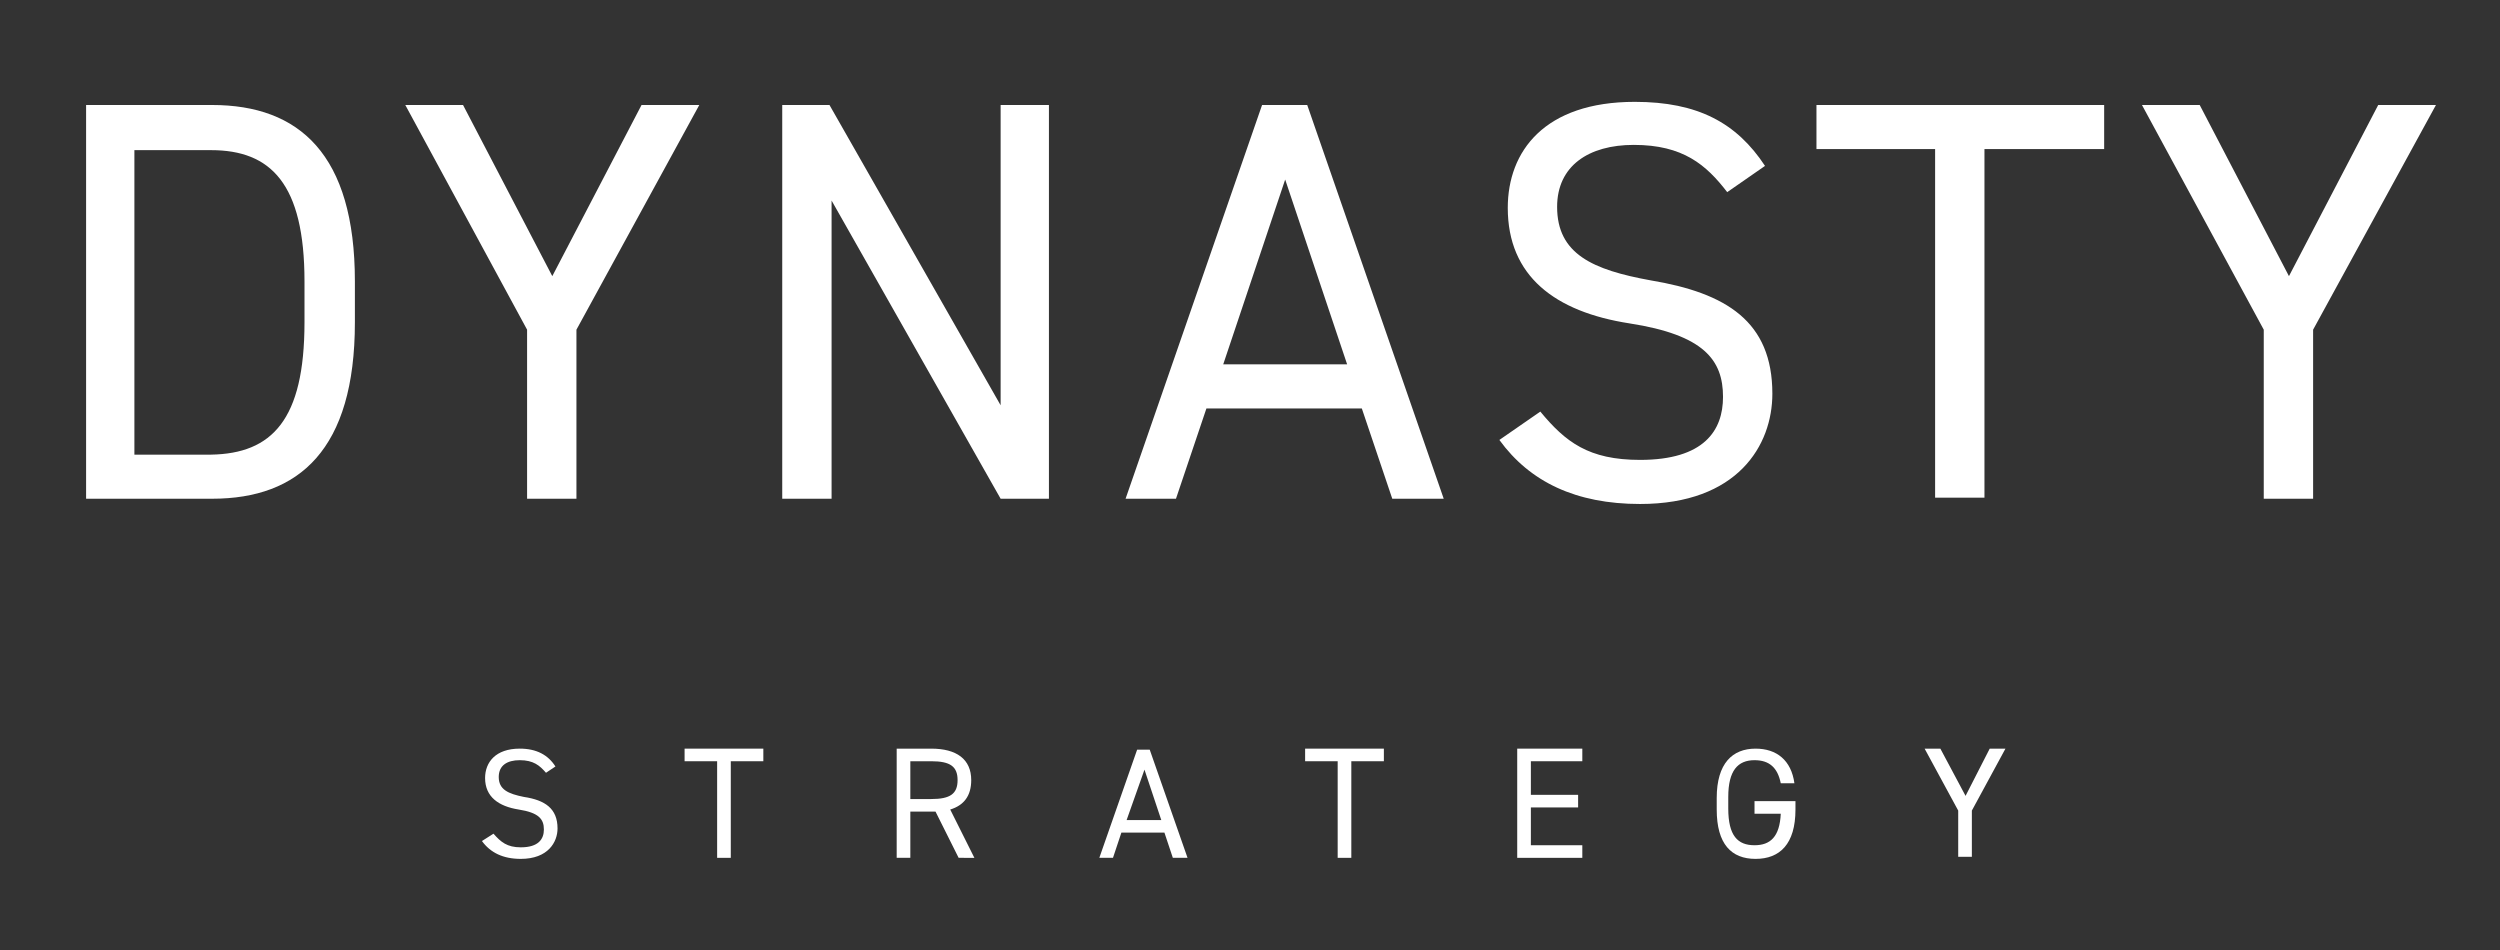
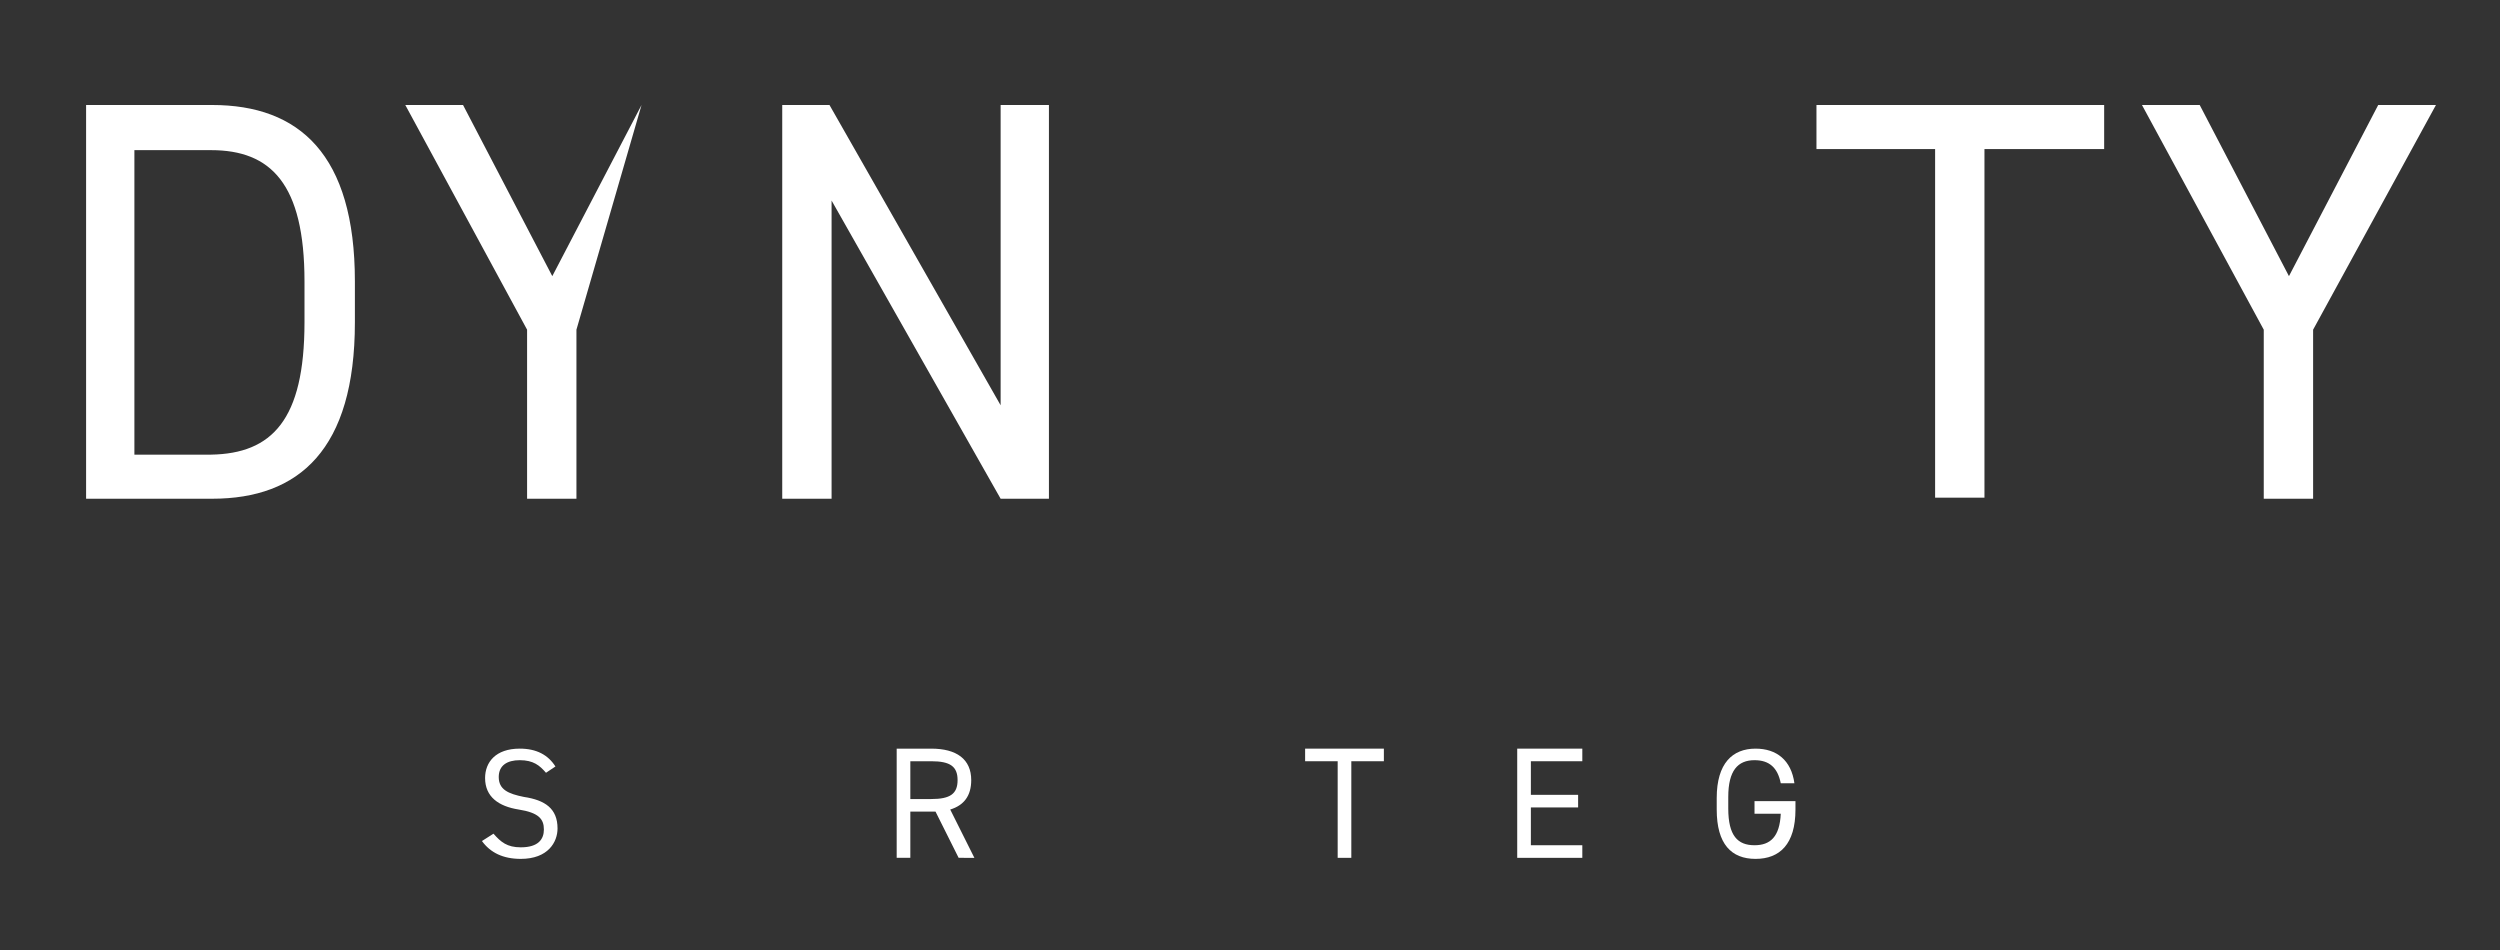
<svg xmlns="http://www.w3.org/2000/svg" version="1.1" id="Layer_1" x="0px" y="0px" viewBox="0 0 238.1 90.5" style="enable-background:new 0 0 238.1 90.5;" xml:space="preserve">
  <rect x="0" y="0" width="238.1" height="90.5" fill="#333333" stroke="none" />
  <style type="text/css">
	.st0{fill:#FFFFFF;}
</style>
  <g>
    <path class="st0" d="M8.2,47.5V10h12c8.3,0,13.6,4.7,13.6,16.8v3.9c0,12.1-5.3,16.8-13.6,16.8H8.2z M29,30.7v-3.9   c0-9.3-3.2-12.5-8.9-12.5h-7.3v29h7.3C25.9,43.2,29,40,29,30.7z" />
-     <path class="st0" d="M44.1,10l8.5,16.3L61.1,10h5.5L54.9,31.4v16.1h-4.7V31.4L38.6,10H44.1z" />
+     <path class="st0" d="M44.1,10l8.5,16.3L61.1,10L54.9,31.4v16.1h-4.7V31.4L38.6,10H44.1z" />
    <path class="st0" d="M99.9,10v37.5h-4.6L79.2,19.1v28.4h-4.7V10h4.5l16.3,28.6V10H99.9z" />
-     <path class="st0" d="M107.2,47.5l13-37.5h4.3l13,37.5h-4.9l-2.9-8.6h-14.8l-2.9,8.6H107.2z M116.5,34.7h11.8l-5.9-17.6L116.5,34.7z   " />
-     <path class="st0" d="M164.5,18.3c-2-2.6-4.2-4.5-8.9-4.5c-4.3,0-7.3,2-7.3,5.9c0,4.5,3.4,6,8.9,7c7.2,1.2,11.6,3.9,11.6,10.8   c0,4.9-3.3,10.5-12.6,10.5c-6.1,0-10.5-2.1-13.4-6.1l3.9-2.7c2.4,2.9,4.6,4.6,9.5,4.6c6.1,0,7.9-2.8,7.9-6c0-3.5-1.8-5.9-8.9-7   c-7.1-1.1-11.6-4.5-11.6-11c0-5.4,3.5-10.1,12.1-10.1c6,0,9.7,2,12.4,6.1L164.5,18.3z" />
    <path class="st0" d="M200.4,10v4.2H189v33.2h-4.7V14.2H173V10H200.4z" />
    <path class="st0" d="M209.5,10l8.5,16.3l8.5-16.3h5.5l-11.7,21.4v16.1h-4.7V31.4L204,10H209.5z" />
  </g>
  <g>
    <path class="st0" d="M52,73.6c-0.6-0.7-1.2-1.2-2.5-1.2c-1.2,0-2,0.5-2,1.6c0,1.2,0.9,1.6,2.4,1.9c2,0.3,3.2,1.1,3.2,3   c0,1.3-0.9,2.9-3.5,2.9c-1.7,0-2.9-0.6-3.7-1.7l1.1-0.7c0.7,0.8,1.3,1.3,2.6,1.3c1.7,0,2.2-0.8,2.2-1.7c0-1-0.5-1.6-2.4-1.9   c-1.9-0.3-3.2-1.2-3.2-3c0-1.5,1-2.8,3.3-2.8c1.6,0,2.7,0.6,3.4,1.7L52,73.6z" />
-     <path class="st0" d="M72.7,71.3v1.2h-3.1v9.2h-1.3v-9.2h-3.1v-1.2H72.7z" />
    <path class="st0" d="M91.3,81.7l-2.2-4.4h-2.4v4.4h-1.3V71.3h3.3c2.4,0,3.8,1,3.8,3c0,1.5-0.7,2.4-2,2.8l2.3,4.6H91.3z M88.7,76.1   c1.8,0,2.5-0.5,2.5-1.8c0-1.3-0.7-1.8-2.5-1.8h-2v3.6H88.7z" />
-     <path class="st0" d="M104.7,81.7l3.6-10.3h1.2l3.6,10.3h-1.4l-0.8-2.4h-4.1l-0.8,2.4H104.7z M107.3,78.1h3.3l-1.6-4.8L107.3,78.1z" />
    <path class="st0" d="M131.8,71.3v1.2h-3.1v9.2h-1.3v-9.2h-3.1v-1.2H131.8z" />
    <path class="st0" d="M150.7,71.3v1.2h-4.9v3.2h4.5v1.2h-4.5v3.6h4.9v1.2h-6.2V71.3H150.7z" />
    <path class="st0" d="M171,76.5v0.6c0,3.3-1.5,4.7-3.8,4.7c-2.3,0-3.7-1.4-3.7-4.7v-1.1c0-3.3,1.5-4.7,3.7-4.7c2,0,3.4,1.1,3.7,3.3   h-1.3c-0.3-1.5-1.1-2.2-2.5-2.2c-1.6,0-2.5,1-2.5,3.5v1.1c0,2.6,0.9,3.5,2.5,3.5c1.5,0,2.4-0.8,2.5-3h-2.5v-1.2H171z" />
-     <path class="st0" d="M184.8,71.3l2.4,4.5l2.3-4.5h1.5l-3.2,5.9v4.4h-1.3v-4.4l-3.2-5.9H184.8z" />
  </g>
</svg>